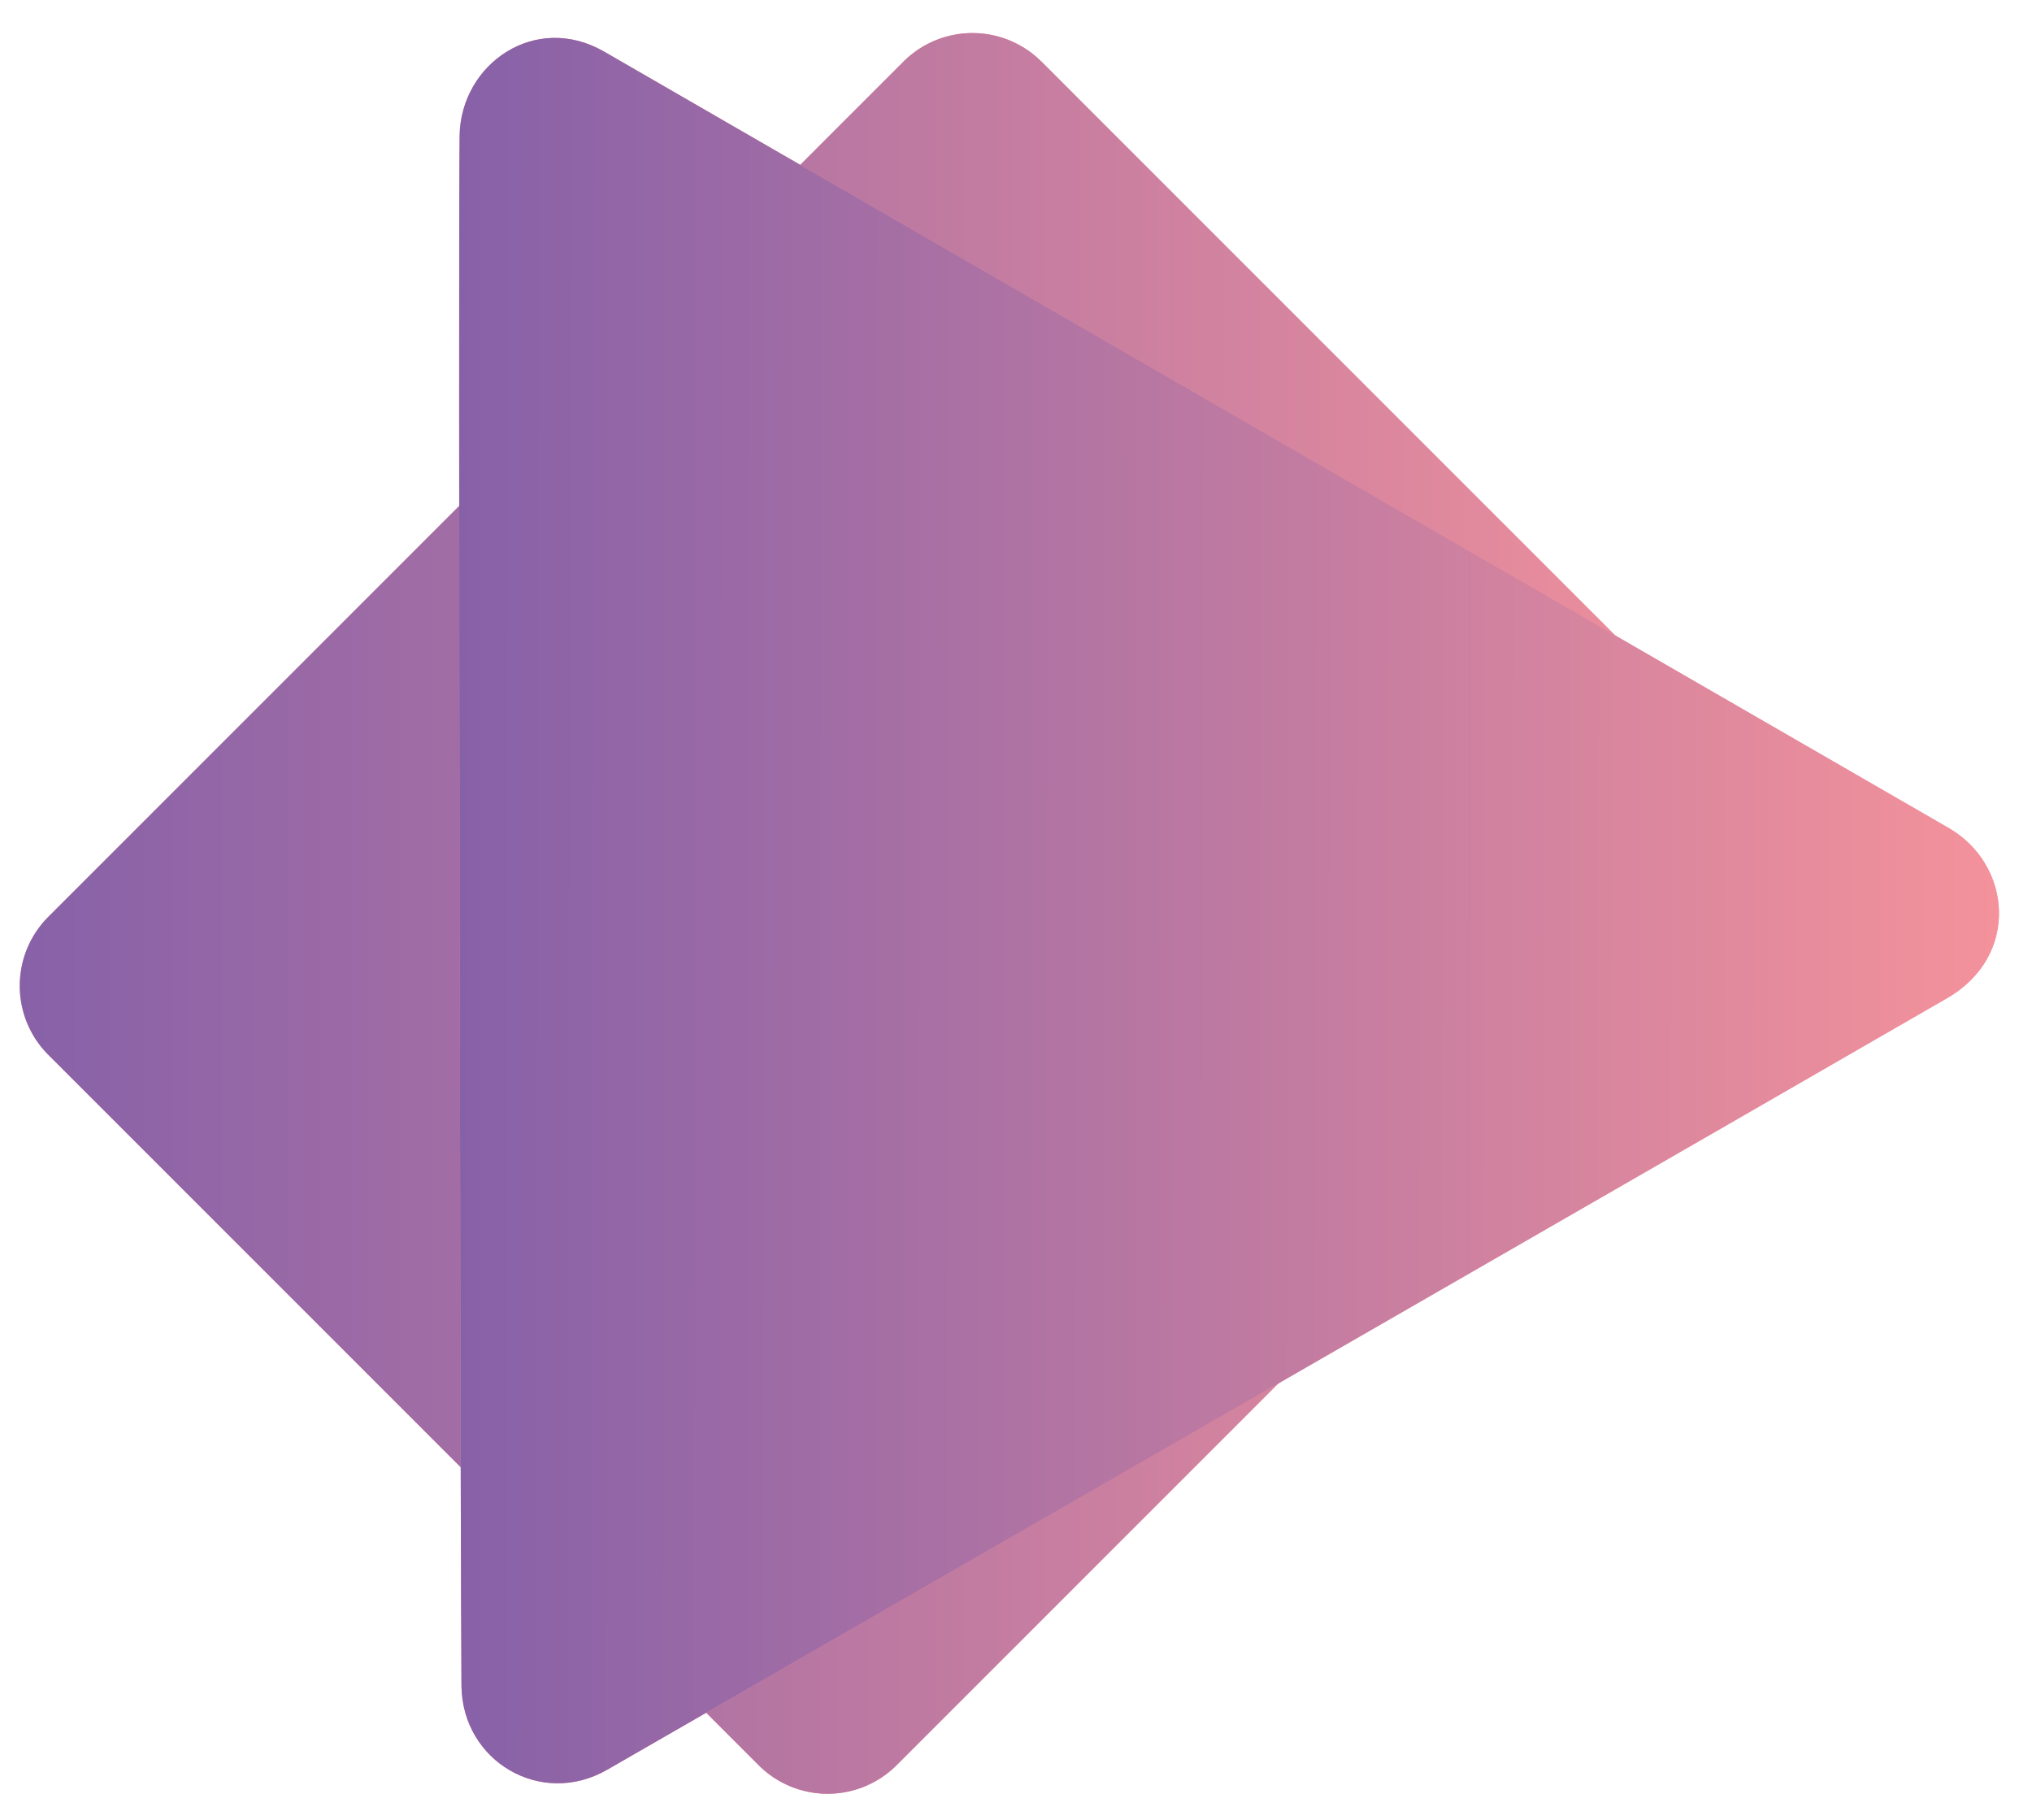
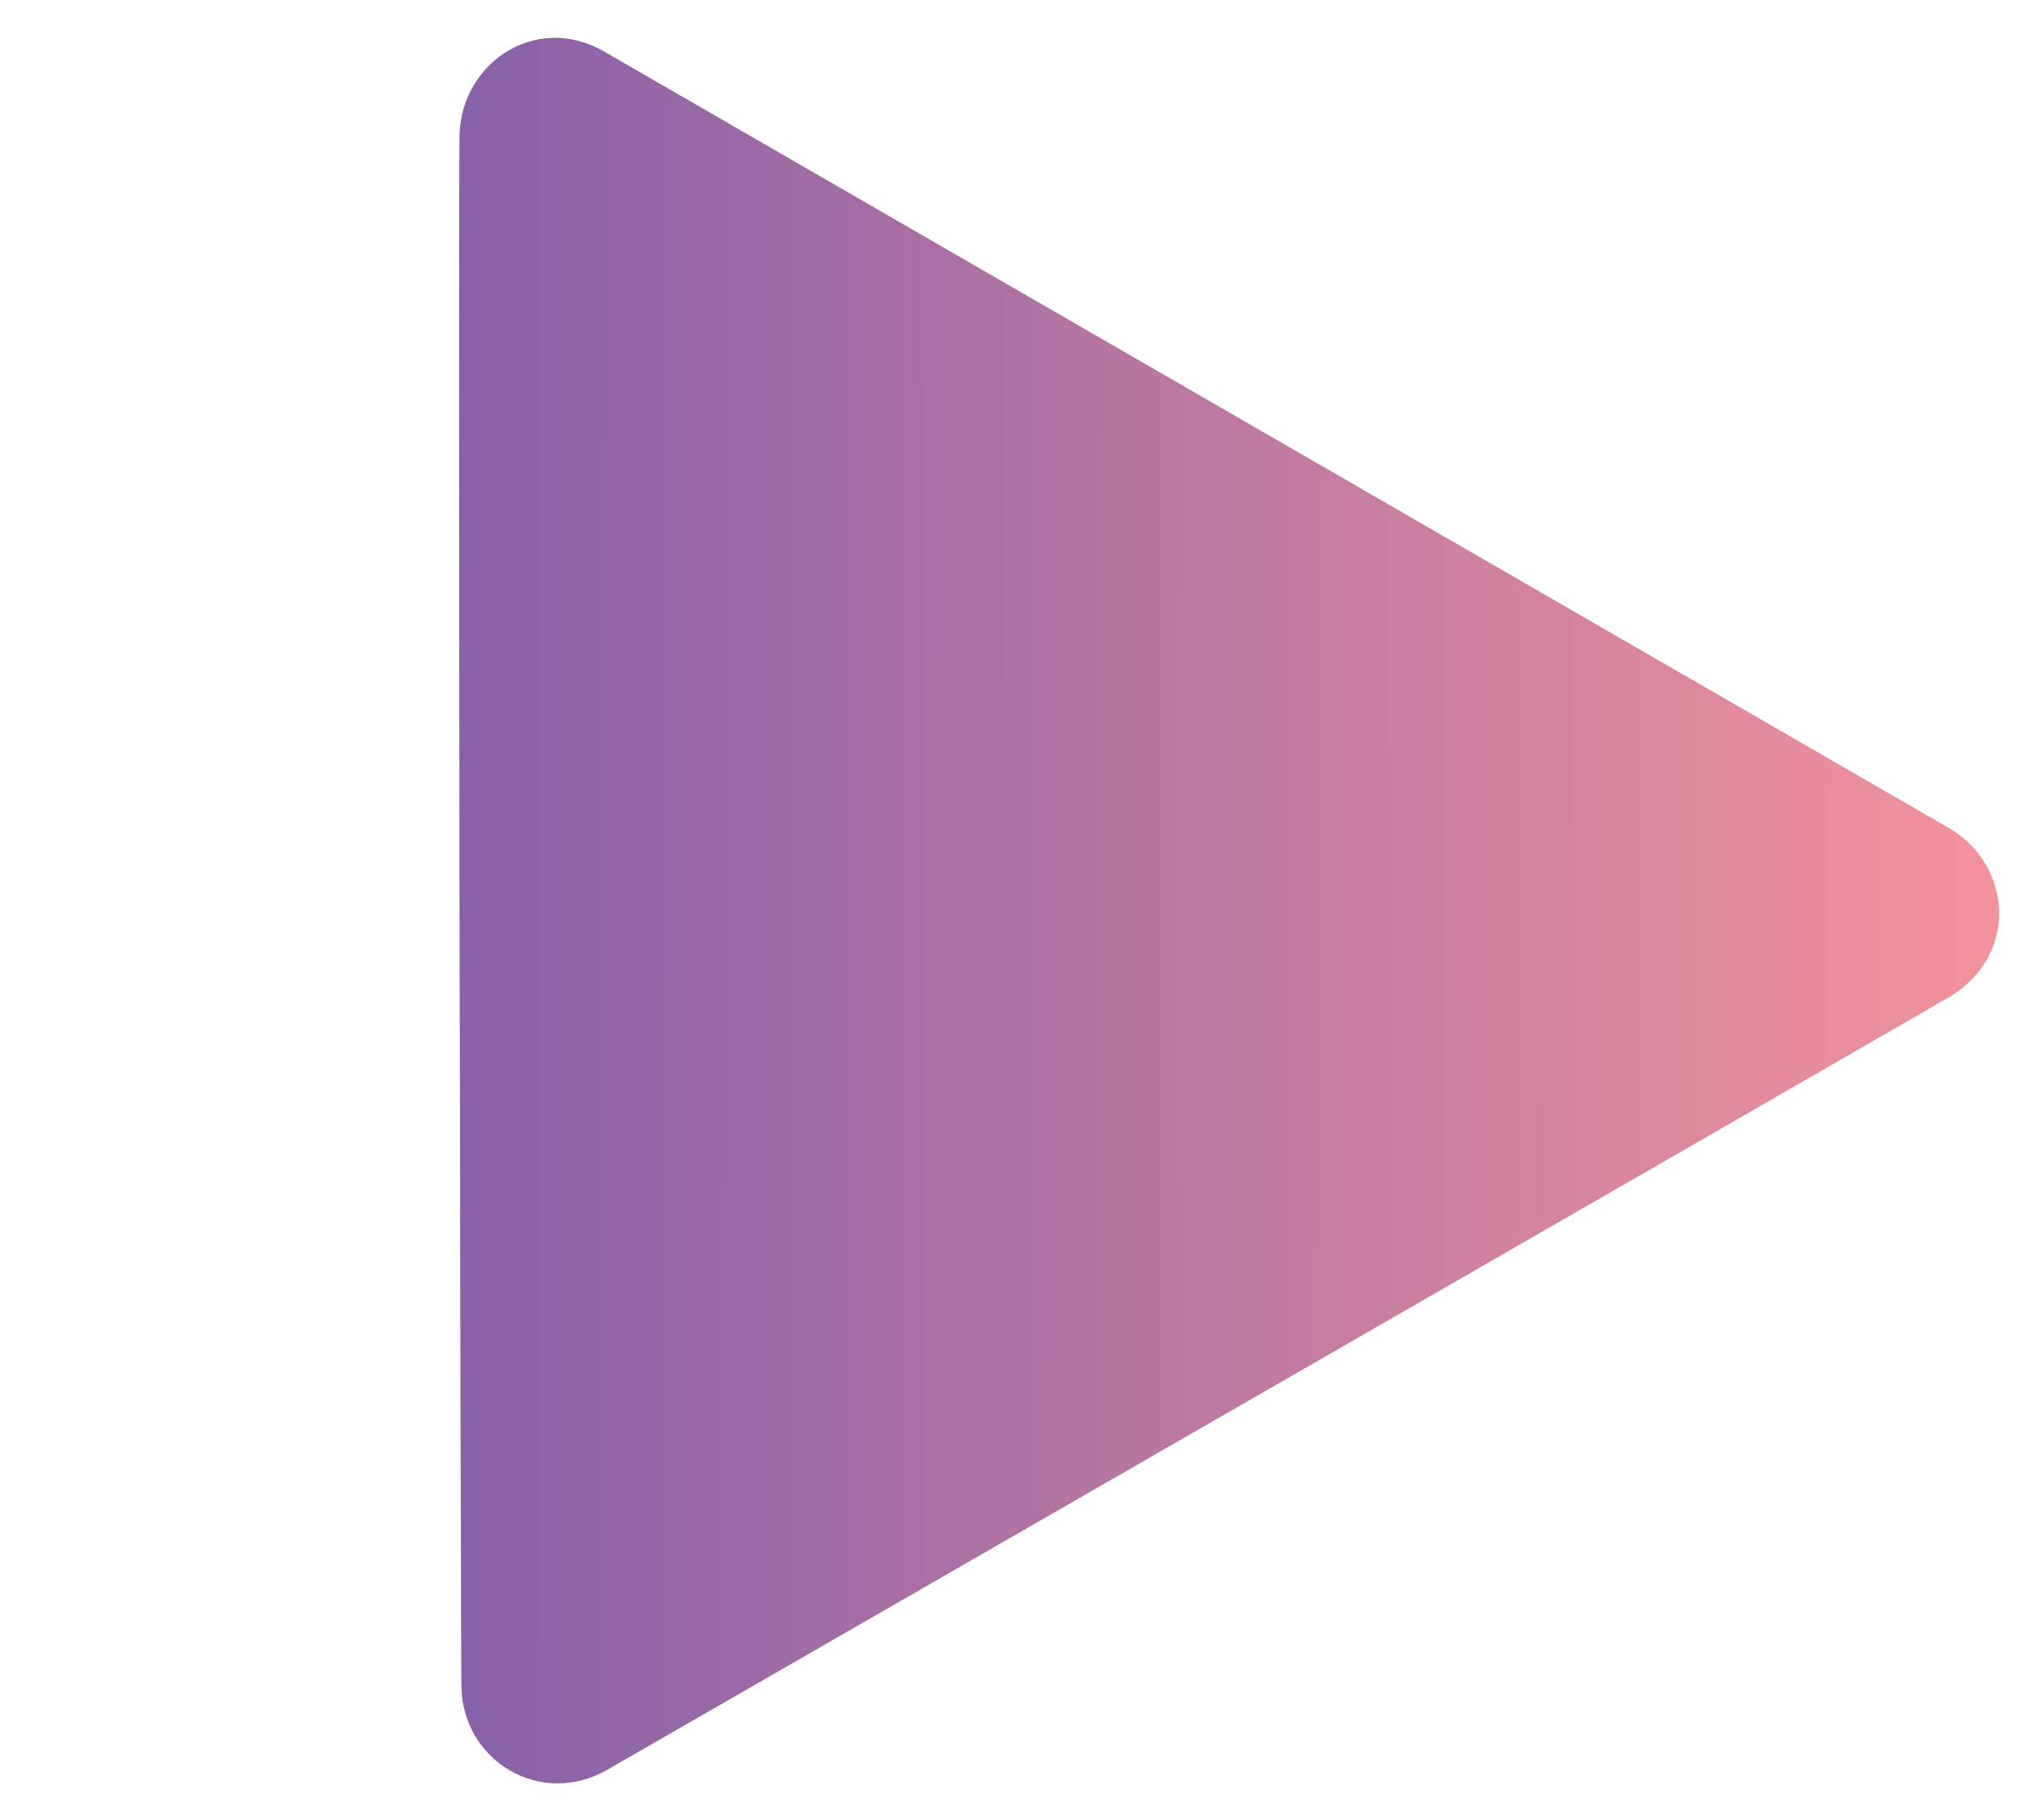
<svg xmlns="http://www.w3.org/2000/svg" xmlns:xlink="http://www.w3.org/1999/xlink" width="307" height="275" viewBox="0 0 307 275">
  <defs>
-     <path id="7od1a" d="M1256.34 8710.3l107.32 107.33a14.74 14.74 0 0 1 0 20.84l-129.2 129.2a14.74 14.74 0 0 1-20.84 0l-107.32-107.32a14.74 14.74 0 0 1 0-20.84l129.2-129.2a14.74 14.74 0 0 1 20.84 0z" />
-     <path id="7od1c" d="M1190.28 8708.8l203.15 117.3c9.44 5.45 10.84 19.25-.24 25.68-8.88 5.17-187.23 107.83-202.46 116.58-10.01 5.75-21.9-1.3-22.01-12.7-.13-12.71-.51-219.35-.28-234.16.17-10.85 11.44-18.7 21.84-12.7z" />
+     <path id="7od1c" d="M1190.28 8708.8l203.15 117.3c9.44 5.45 10.84 19.25-.24 25.68-8.88 5.17-187.23 107.83-202.46 116.58-10.01 5.75-21.9-1.3-22.01-12.7-.13-12.71-.51-219.35-.28-234.16.17-10.85 11.44-18.7 21.84-12.7" />
    <linearGradient id="7od1b" x1="1101.98" x2="1367.98" y1="8838.99" y2="8838.99" gradientUnits="userSpaceOnUse">
      <stop offset="0" stop-color="#8761a8" />
      <stop offset="1" stop-color="#f4929b" />
    </linearGradient>
    <linearGradient id="7od1d" x1="1168.37" x2="1401.37" y1="8838.41" y2="8838.73" gradientUnits="userSpaceOnUse">
      <stop offset="0" stop-color="#8761a8" />
      <stop offset="1" stop-color="#f4929b" />
    </linearGradient>
  </defs>
  <g>
    <g transform="translate(-1099 -8701)">
      <use fill="#f4929b" xlink:href="#7od1a" />
      <use fill="url(#7od1b)" xlink:href="#7od1a" />
    </g>
    <g transform="translate(-1099 -8701)">
      <use fill="#f4929b" xlink:href="#7od1c" />
      <use fill="url(#7od1d)" xlink:href="#7od1c" />
    </g>
  </g>
</svg>